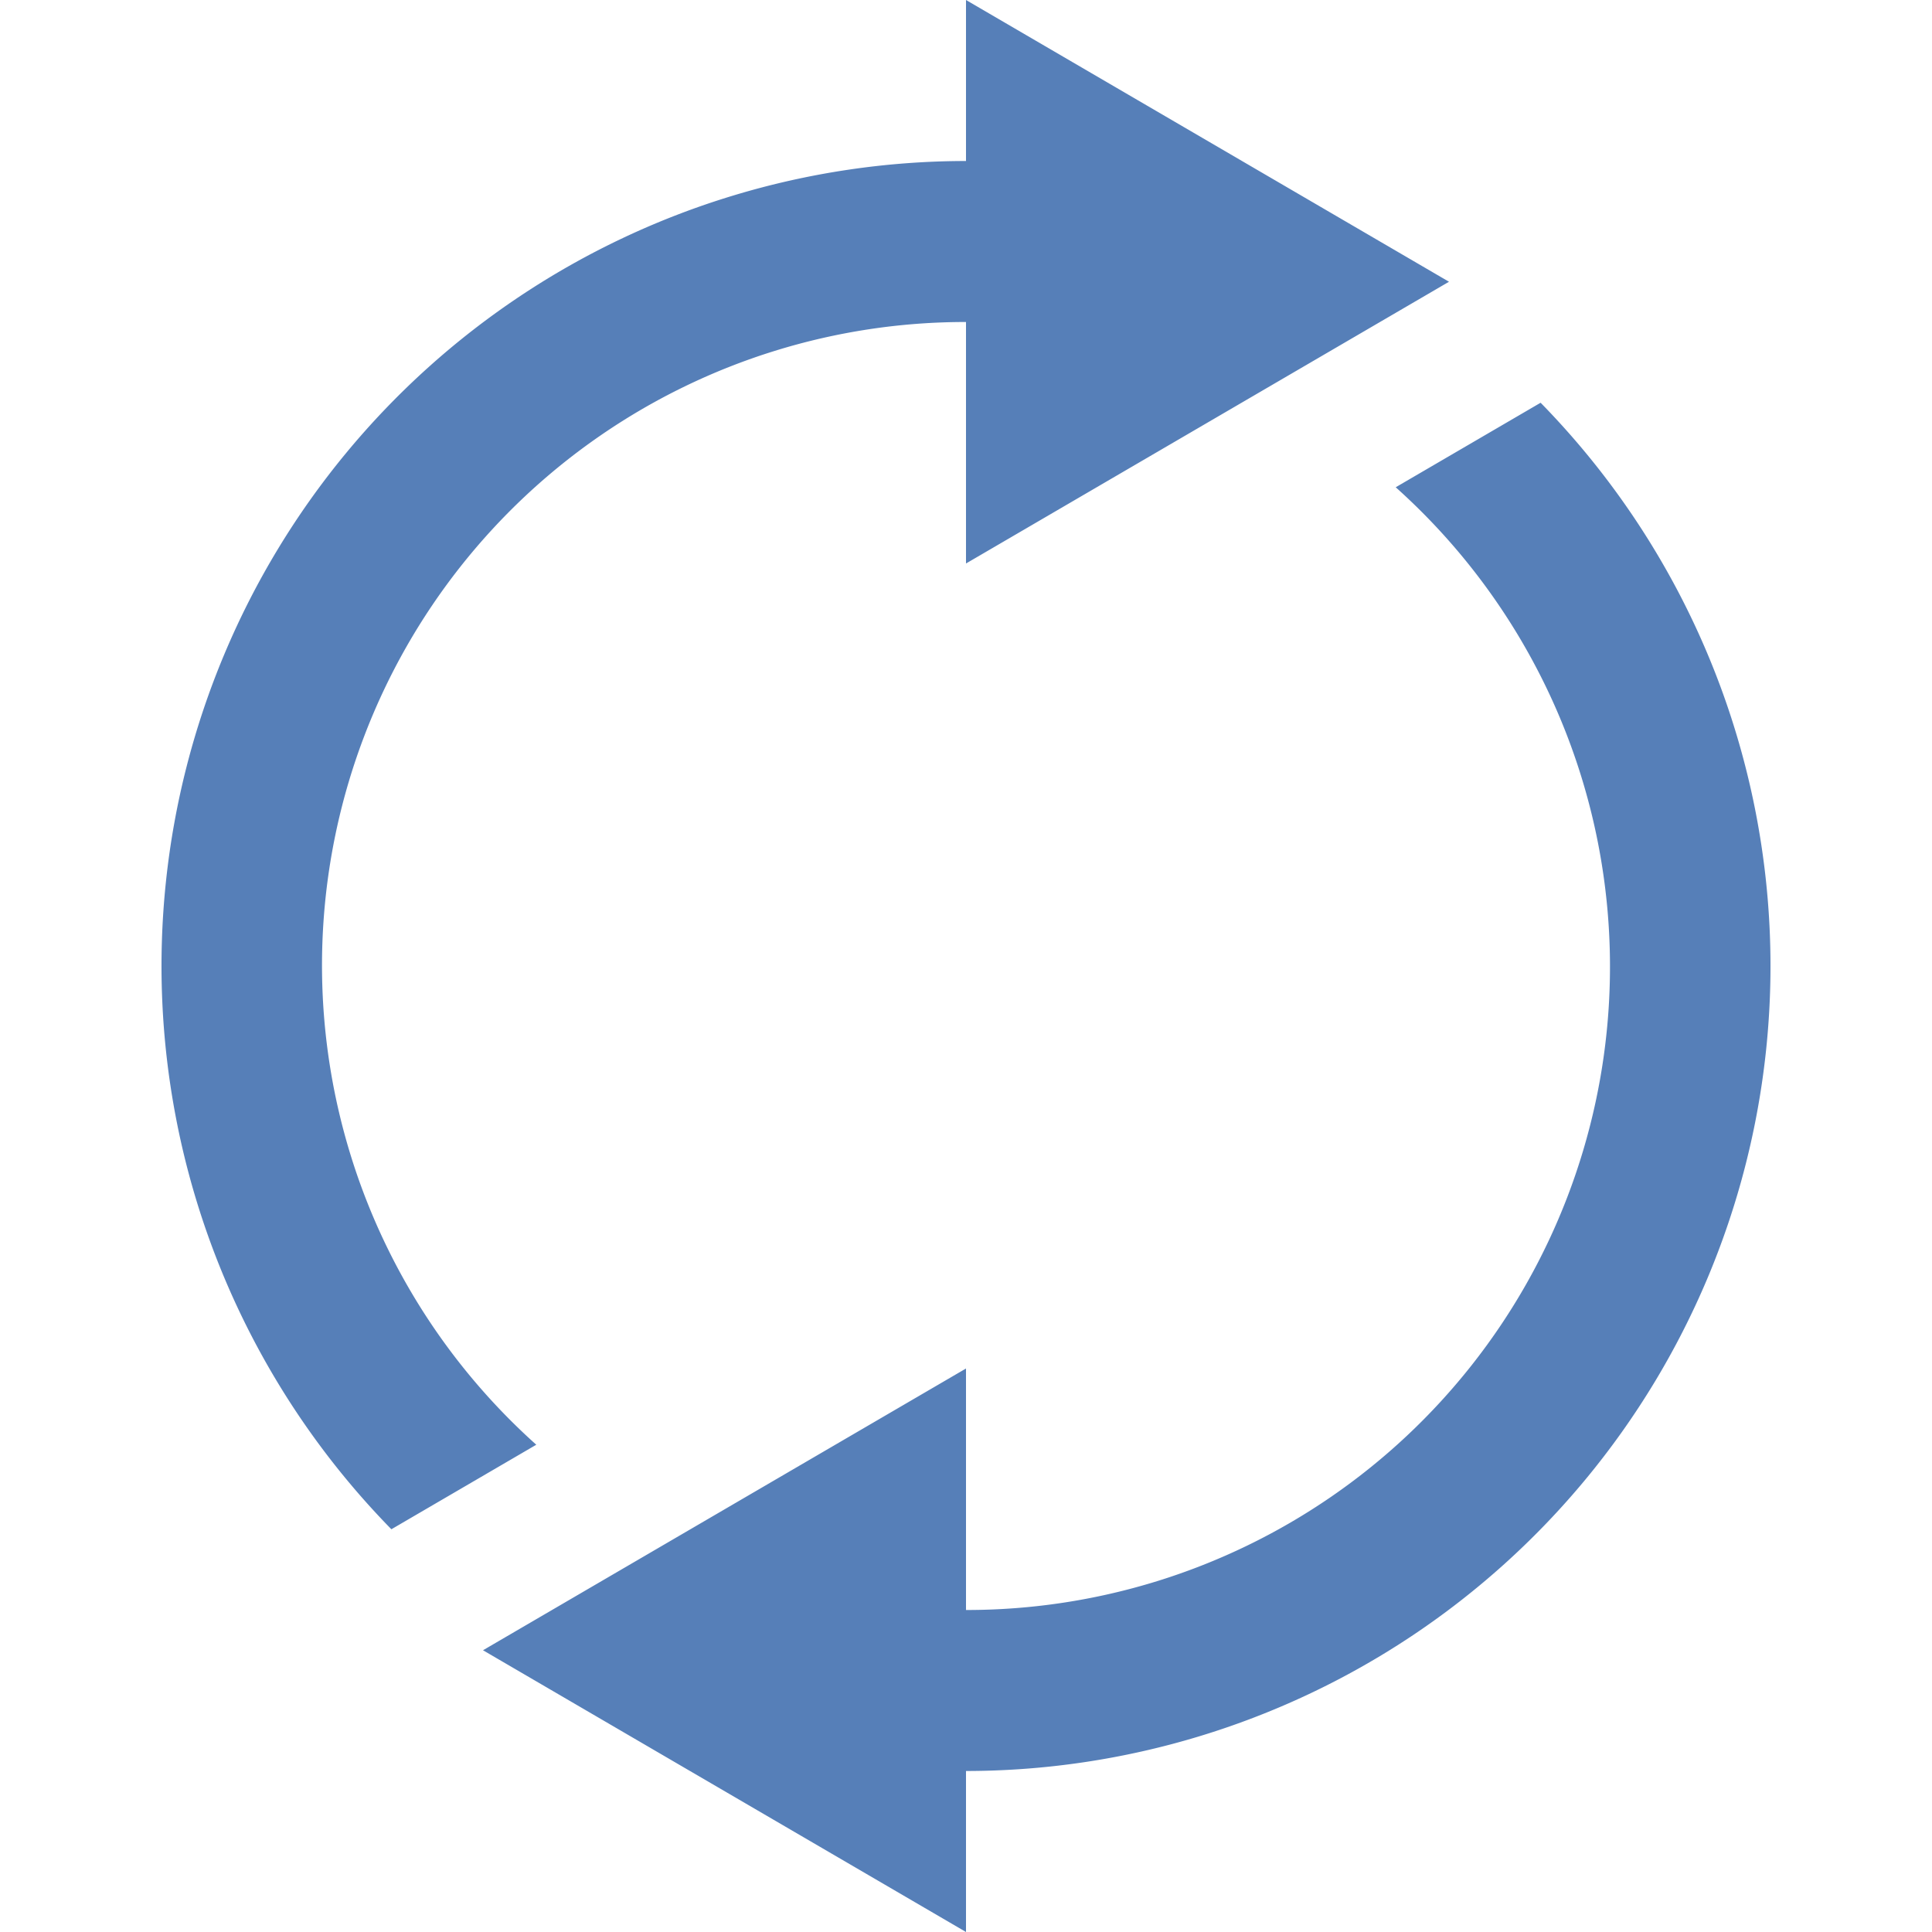
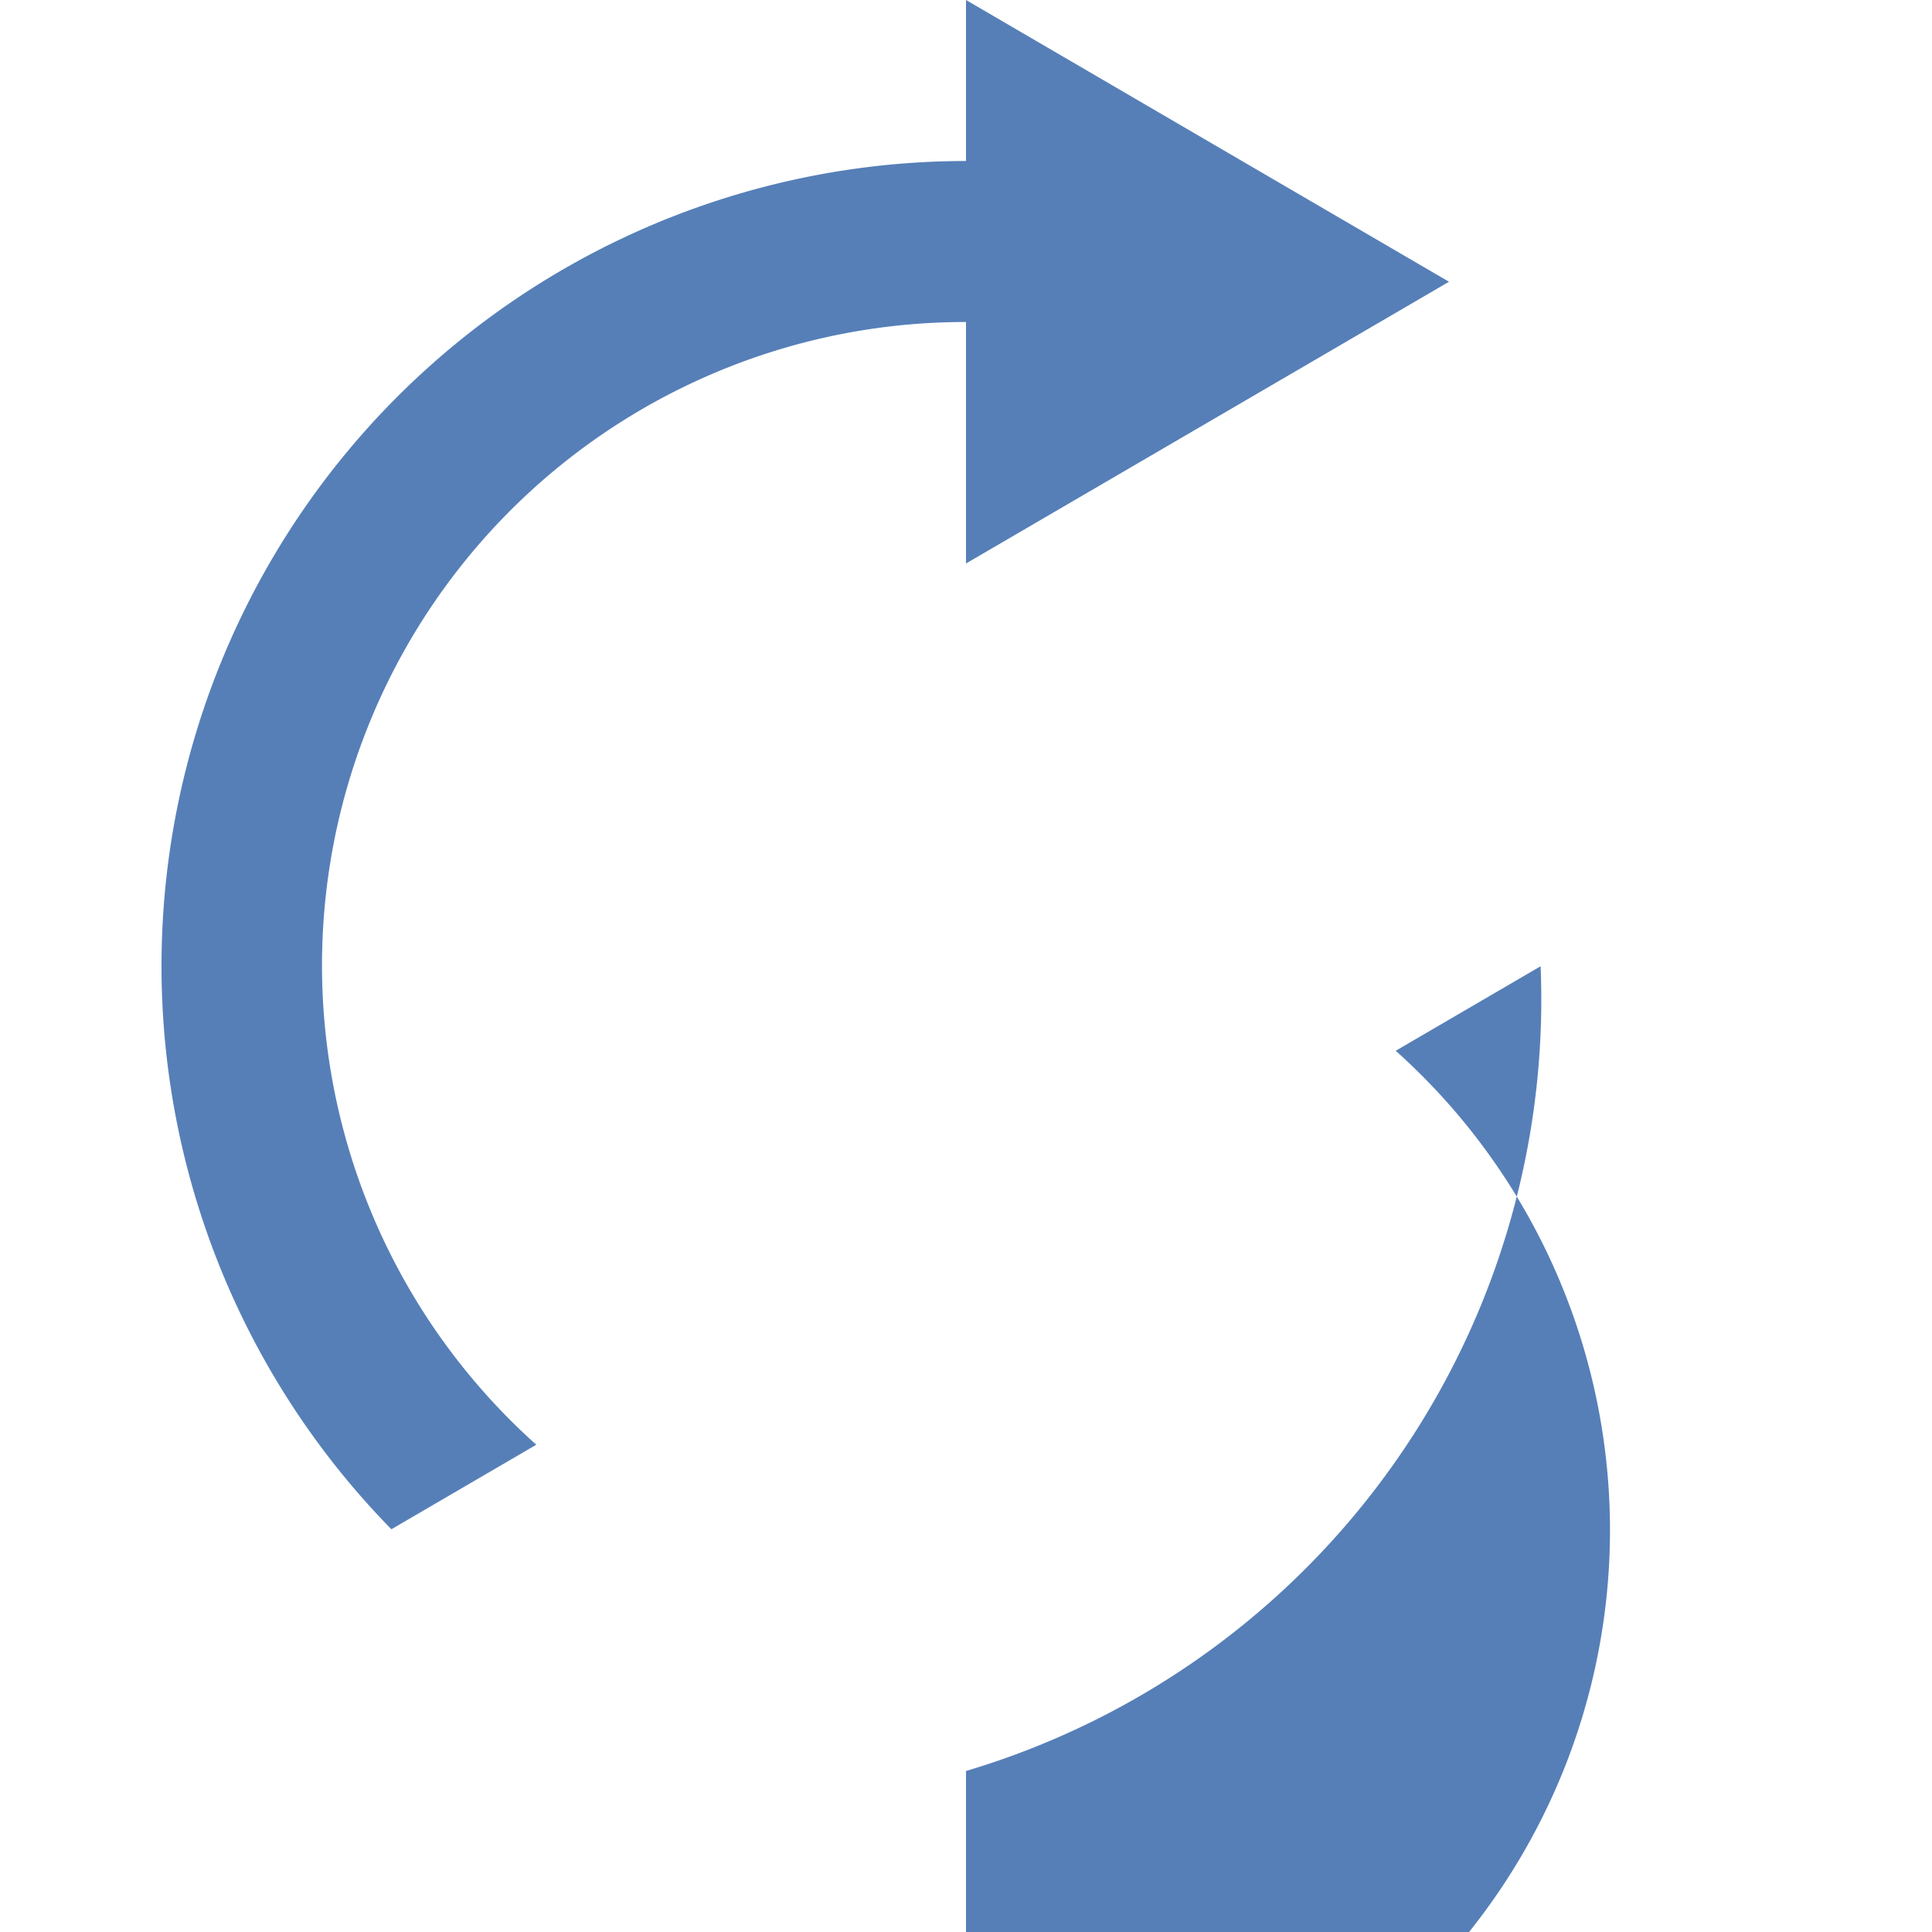
<svg xmlns="http://www.w3.org/2000/svg" width="24" height="24" viewBox="0 0 24 24">
  <defs>
    <style>
            .cls-1 {
            fill: #567fb8;
            fill-rule: evenodd;
            }
        </style>
  </defs>
-   <path id="update" class="cls-1" d="M217,120v2l-6-3.5,6-3.5v3a7.992,7.992,0,0,0,5.338-13.947l1.8-1.05A10,10,0,0,1,217,120Zm0-18a7.992,7.992,0,0,0-5.338,13.947l-1.8,1.05A10,10,0,0,1,217,100V98l6,3.5-6,3.5v-3Z" transform="translate(-205 -98)" />
+   <path id="update" class="cls-1" d="M217,120v2v3a7.992,7.992,0,0,0,5.338-13.947l1.8-1.05A10,10,0,0,1,217,120Zm0-18a7.992,7.992,0,0,0-5.338,13.947l-1.8,1.05A10,10,0,0,1,217,100V98l6,3.5-6,3.5v-3Z" transform="translate(-205 -98)" />
</svg>